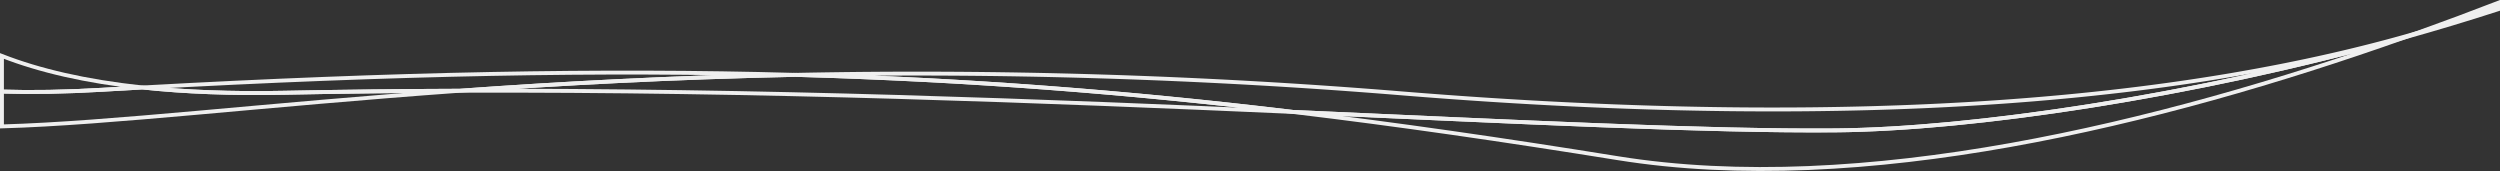
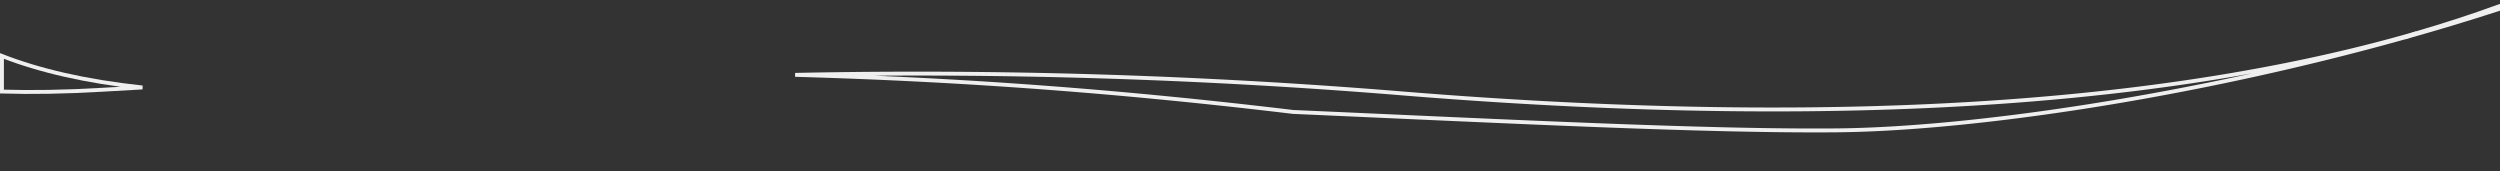
<svg xmlns="http://www.w3.org/2000/svg" width="1923" height="131.523" viewBox="0 0 1923 131.523">
  <rect x="0" y="0" width="1923" height="131.523" fill="#333333" stroke="none" />
  <g transform="translate(1.5 199.539)">
-     <path d="M993.079-113.442c80.225,9.606,162.292,21.473,249.805,35.572,186.851,30.1,416.585-26.108,605.351-92.9-163.852,45.843-334,70.619-437.515,71.512C1312.448-98.414,1167.048-105.75,993.079-113.442Z" fill="none" stroke="#efefef" stroke-width="3" />
    <path d="M1077.741-127.631a4577.37,4577.37,0,0,0-467.628-14.322c132.643,3.7,255.481,13.248,382.966,28.511,173.969,7.692,319.369,15.028,417.641,14.181,103.514-.893,273.663-25.669,437.515-71.512q4.5-1.593,8.967-3.192C1687.808-124.832,1440.038-98.159,1077.741-127.631Z" fill="none" stroke="#efefef" stroke-width="3" />
-     <path d="M352.083-129.741c231.432-.745,452.912,7.984,641,16.3-127.485-15.263-250.323-24.811-382.966-28.511C514.928-139.993,429-135.277,352.083-129.741Z" fill="none" stroke="#efefef" stroke-width="3" />
-     <path d="M108.063-132.248q-15.419.852-31.108,1.766C48.347-128.813,22.784-128.4,0-129.107v26.8c83.536-2.388,200.257-16.5,352.083-27.433q-66.774.216-134.482,1.551C176.266-127.352,139.94-128.833,108.063-132.248Z" fill="none" stroke="#efefef" stroke-width="3" />
-     <path d="M108.063-132.248c31.877,3.415,68.2,4.9,109.538,4.058q67.628-1.372,134.482-1.551c76.915-5.536,162.845-10.252,258.03-12.212C461.774-146.092,301.163-142.918,108.063-132.248Z" fill="none" stroke="#efefef" stroke-width="3" />
    <path d="M76.955-130.482q15.7-.915,31.108-1.766C64.018-136.967,28.476-145.382,0-156.493v27.386C22.784-128.4,48.347-128.813,76.955-130.482Z" fill="none" stroke="#efefef" stroke-width="3" />
-     <path d="M1857.2-173.965q-4.467,1.6-8.967,3.192c24.137-6.754,48.134-13.967,71.765-21.625v-2.023Q1890.549-183.687,1857.2-173.965Z" fill="none" stroke="#efefef" stroke-width="3" />
-     <path d="M1920-197.351q-30.435,11.765-62.8,23.386,33.389-9.684,62.8-20.456Z" fill="none" stroke="#efefef" stroke-width="3" />
+     <path d="M1857.2-173.965q-4.467,1.6-8.967,3.192c24.137-6.754,48.134-13.967,71.765-21.625v-2.023Q1890.549-183.687,1857.2-173.965" fill="none" stroke="#efefef" stroke-width="3" />
  </g>
</svg>